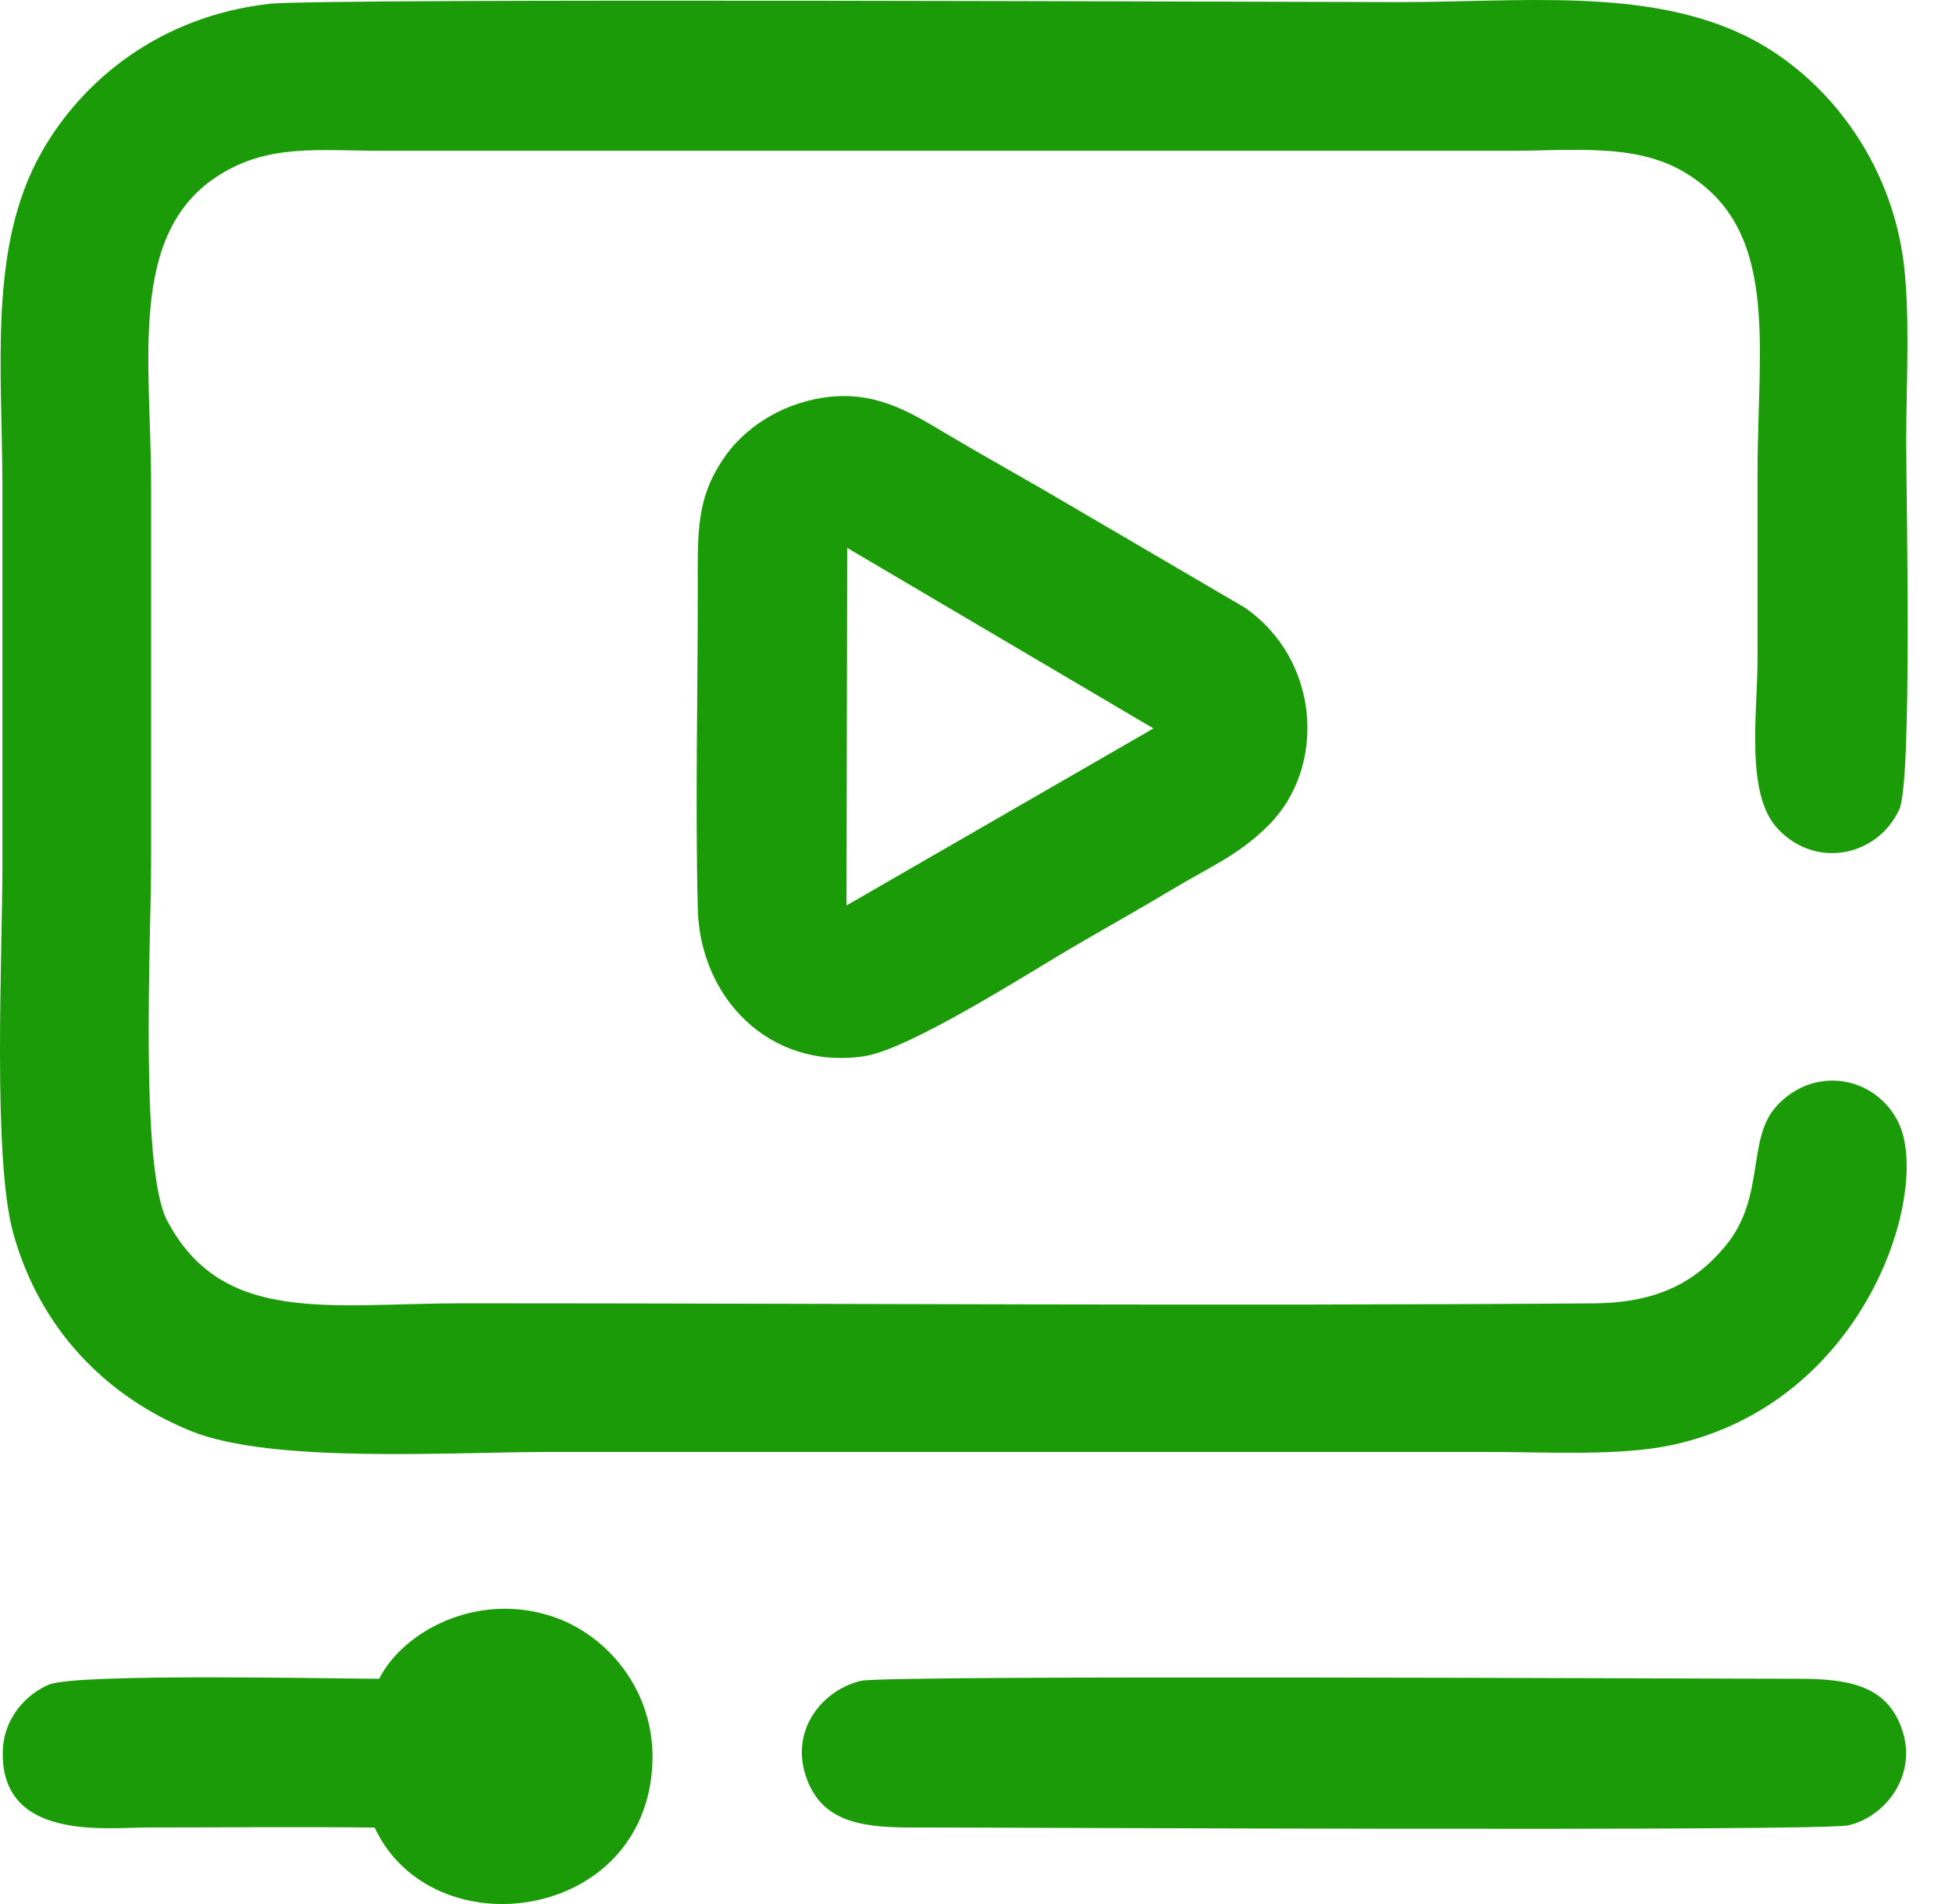
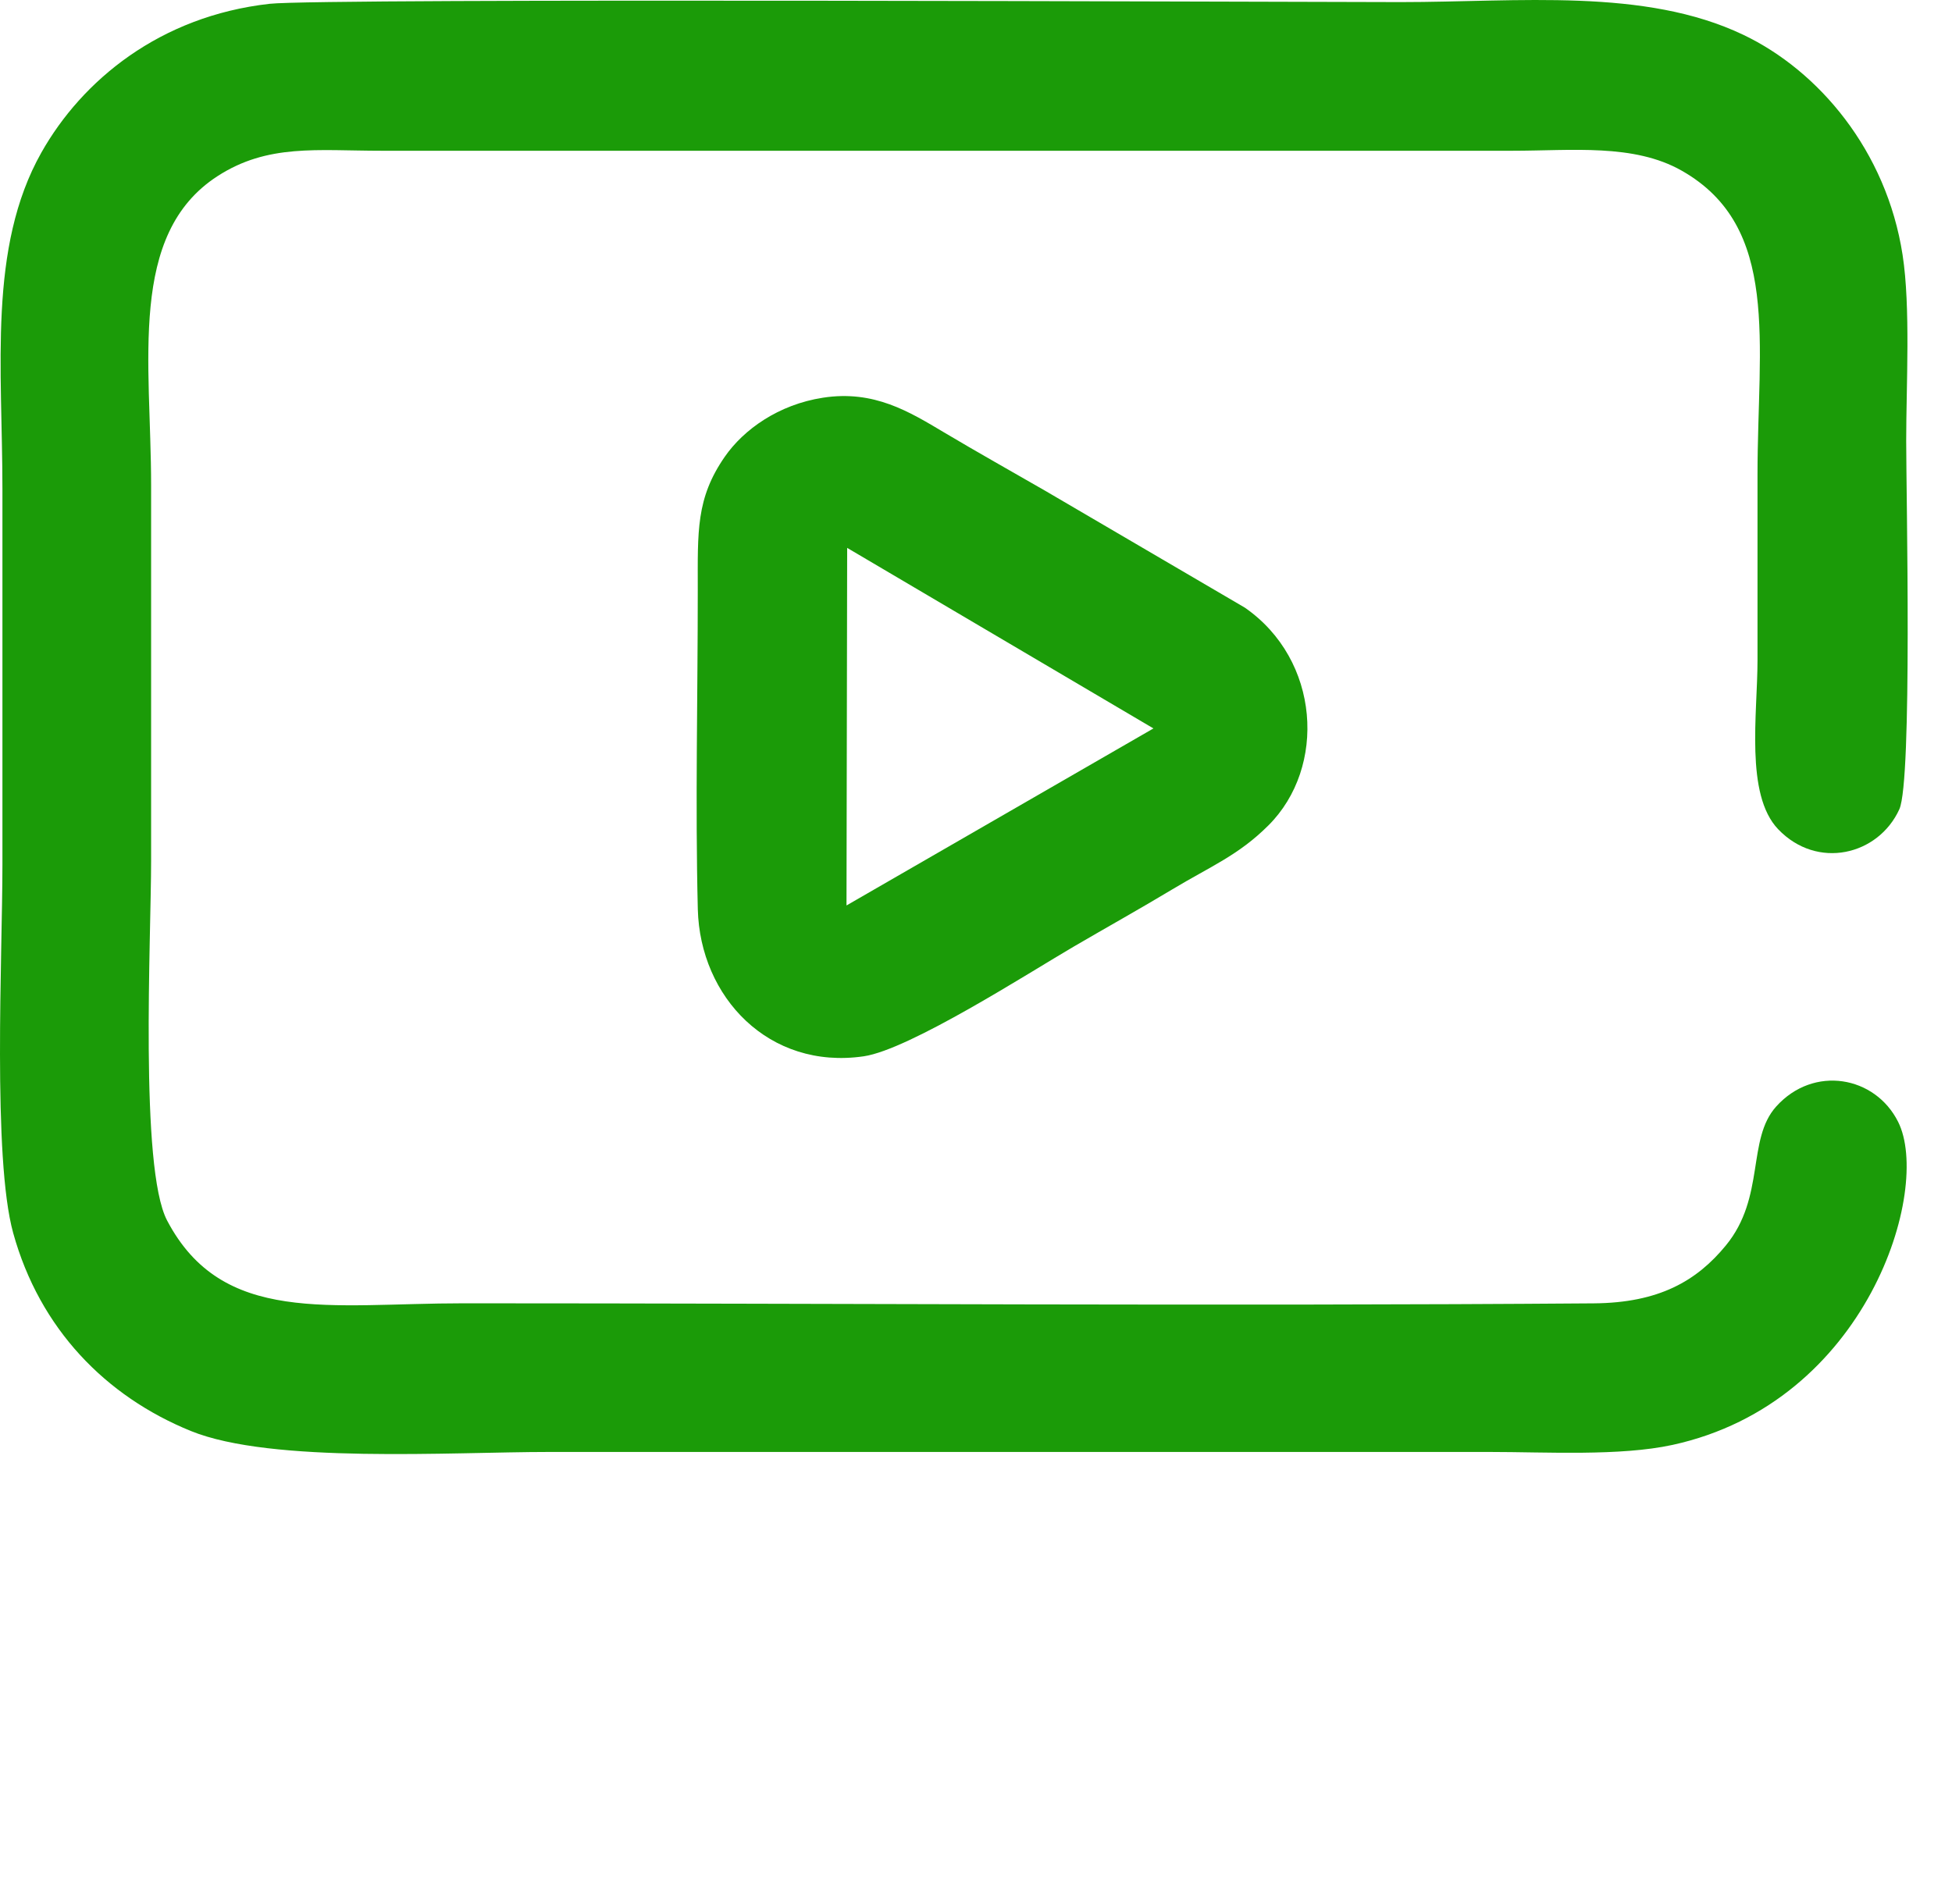
<svg xmlns="http://www.w3.org/2000/svg" width="41" height="40" viewBox="0 0 41 40" fill="none">
  <path fill-rule="evenodd" clip-rule="evenodd" d="M5.661 0.08C3.353 0.34 1.724 1.69 0.869 3.205C-0.257 5.203 0.051 7.736 0.051 10.275C0.051 12.905 0.051 15.534 0.051 18.163C0.051 20.066 -0.16 24.322 0.277 25.903C0.836 27.921 2.224 29.336 4.007 30.062C5.706 30.754 9.471 30.503 11.532 30.503H31.291C32.475 30.503 34.022 30.595 35.129 30.355C39.228 29.462 40.575 24.98 39.869 23.569C39.386 22.603 38.096 22.372 37.309 23.244C36.683 23.937 37.087 25.147 36.249 26.166C35.637 26.911 34.845 27.37 33.479 27.381C25.619 27.441 17.622 27.38 9.735 27.38C6.926 27.38 4.67 27.851 3.509 25.639C2.93 24.535 3.174 19.695 3.174 18.085C3.174 15.456 3.174 12.826 3.174 10.197C3.174 7.622 2.678 4.925 4.568 3.701C5.625 3.017 6.657 3.167 8.017 3.167H31.76C33.022 3.167 34.316 3.013 35.324 3.586C37.404 4.768 36.915 7.202 36.915 9.963C36.915 11.264 36.915 12.566 36.915 13.868C36.915 14.993 36.651 16.688 37.347 17.419C38.169 18.281 39.454 17.968 39.894 17.001C40.169 16.396 40.038 10.389 40.038 9.26C40.038 8.097 40.132 6.452 39.962 5.354C39.623 3.161 38.196 1.484 36.616 0.731C34.539 -0.26 31.902 0.044 29.417 0.044C27.279 0.044 6.766 -0.044 5.661 0.08Z" fill="#1B9B08" />
  <path fill-rule="evenodd" clip-rule="evenodd" d="M17.286 8.355C16.351 8.499 15.62 9.024 15.225 9.593C14.615 10.471 14.656 11.168 14.656 12.384C14.657 14.604 14.602 16.892 14.657 19.103C14.704 20.946 16.148 22.481 18.142 22.191C19.105 22.05 21.62 20.431 22.55 19.888C23.252 19.478 23.924 19.104 24.625 18.683C25.435 18.196 26.012 17.969 26.642 17.34C27.868 16.117 27.73 13.863 26.146 12.765L21.96 10.314C21.267 9.914 20.532 9.503 19.829 9.084C19.1 8.65 18.358 8.189 17.286 8.355ZM17.78 19.022L24.227 15.303L17.794 11.51L17.78 19.022Z" fill="#1B9B08" />
-   <path fill-rule="evenodd" clip-rule="evenodd" d="M18.085 35.311C17.3 35.495 16.601 36.309 16.921 37.298C17.22 38.221 17.989 38.394 19.108 38.392C20.635 38.389 38.225 38.482 38.826 38.346C39.587 38.173 40.269 37.316 39.96 36.362C39.661 35.438 38.892 35.266 37.774 35.268C36.284 35.271 18.643 35.181 18.085 35.311Z" fill="#1B9B08" />
-   <path fill-rule="evenodd" clip-rule="evenodd" d="M7.965 35.268C7.101 35.268 1.62 35.147 1.033 35.389C0.552 35.587 0.087 36.091 0.06 36.756C-0.019 38.688 2.236 38.392 3.097 38.392C4.685 38.392 6.282 38.375 7.869 38.394C9.078 40.977 13.55 40.381 13.702 37.062C13.773 35.517 12.748 34.335 11.593 33.956C9.993 33.431 8.451 34.293 7.965 35.268Z" fill="#1B9B08" />
</svg>